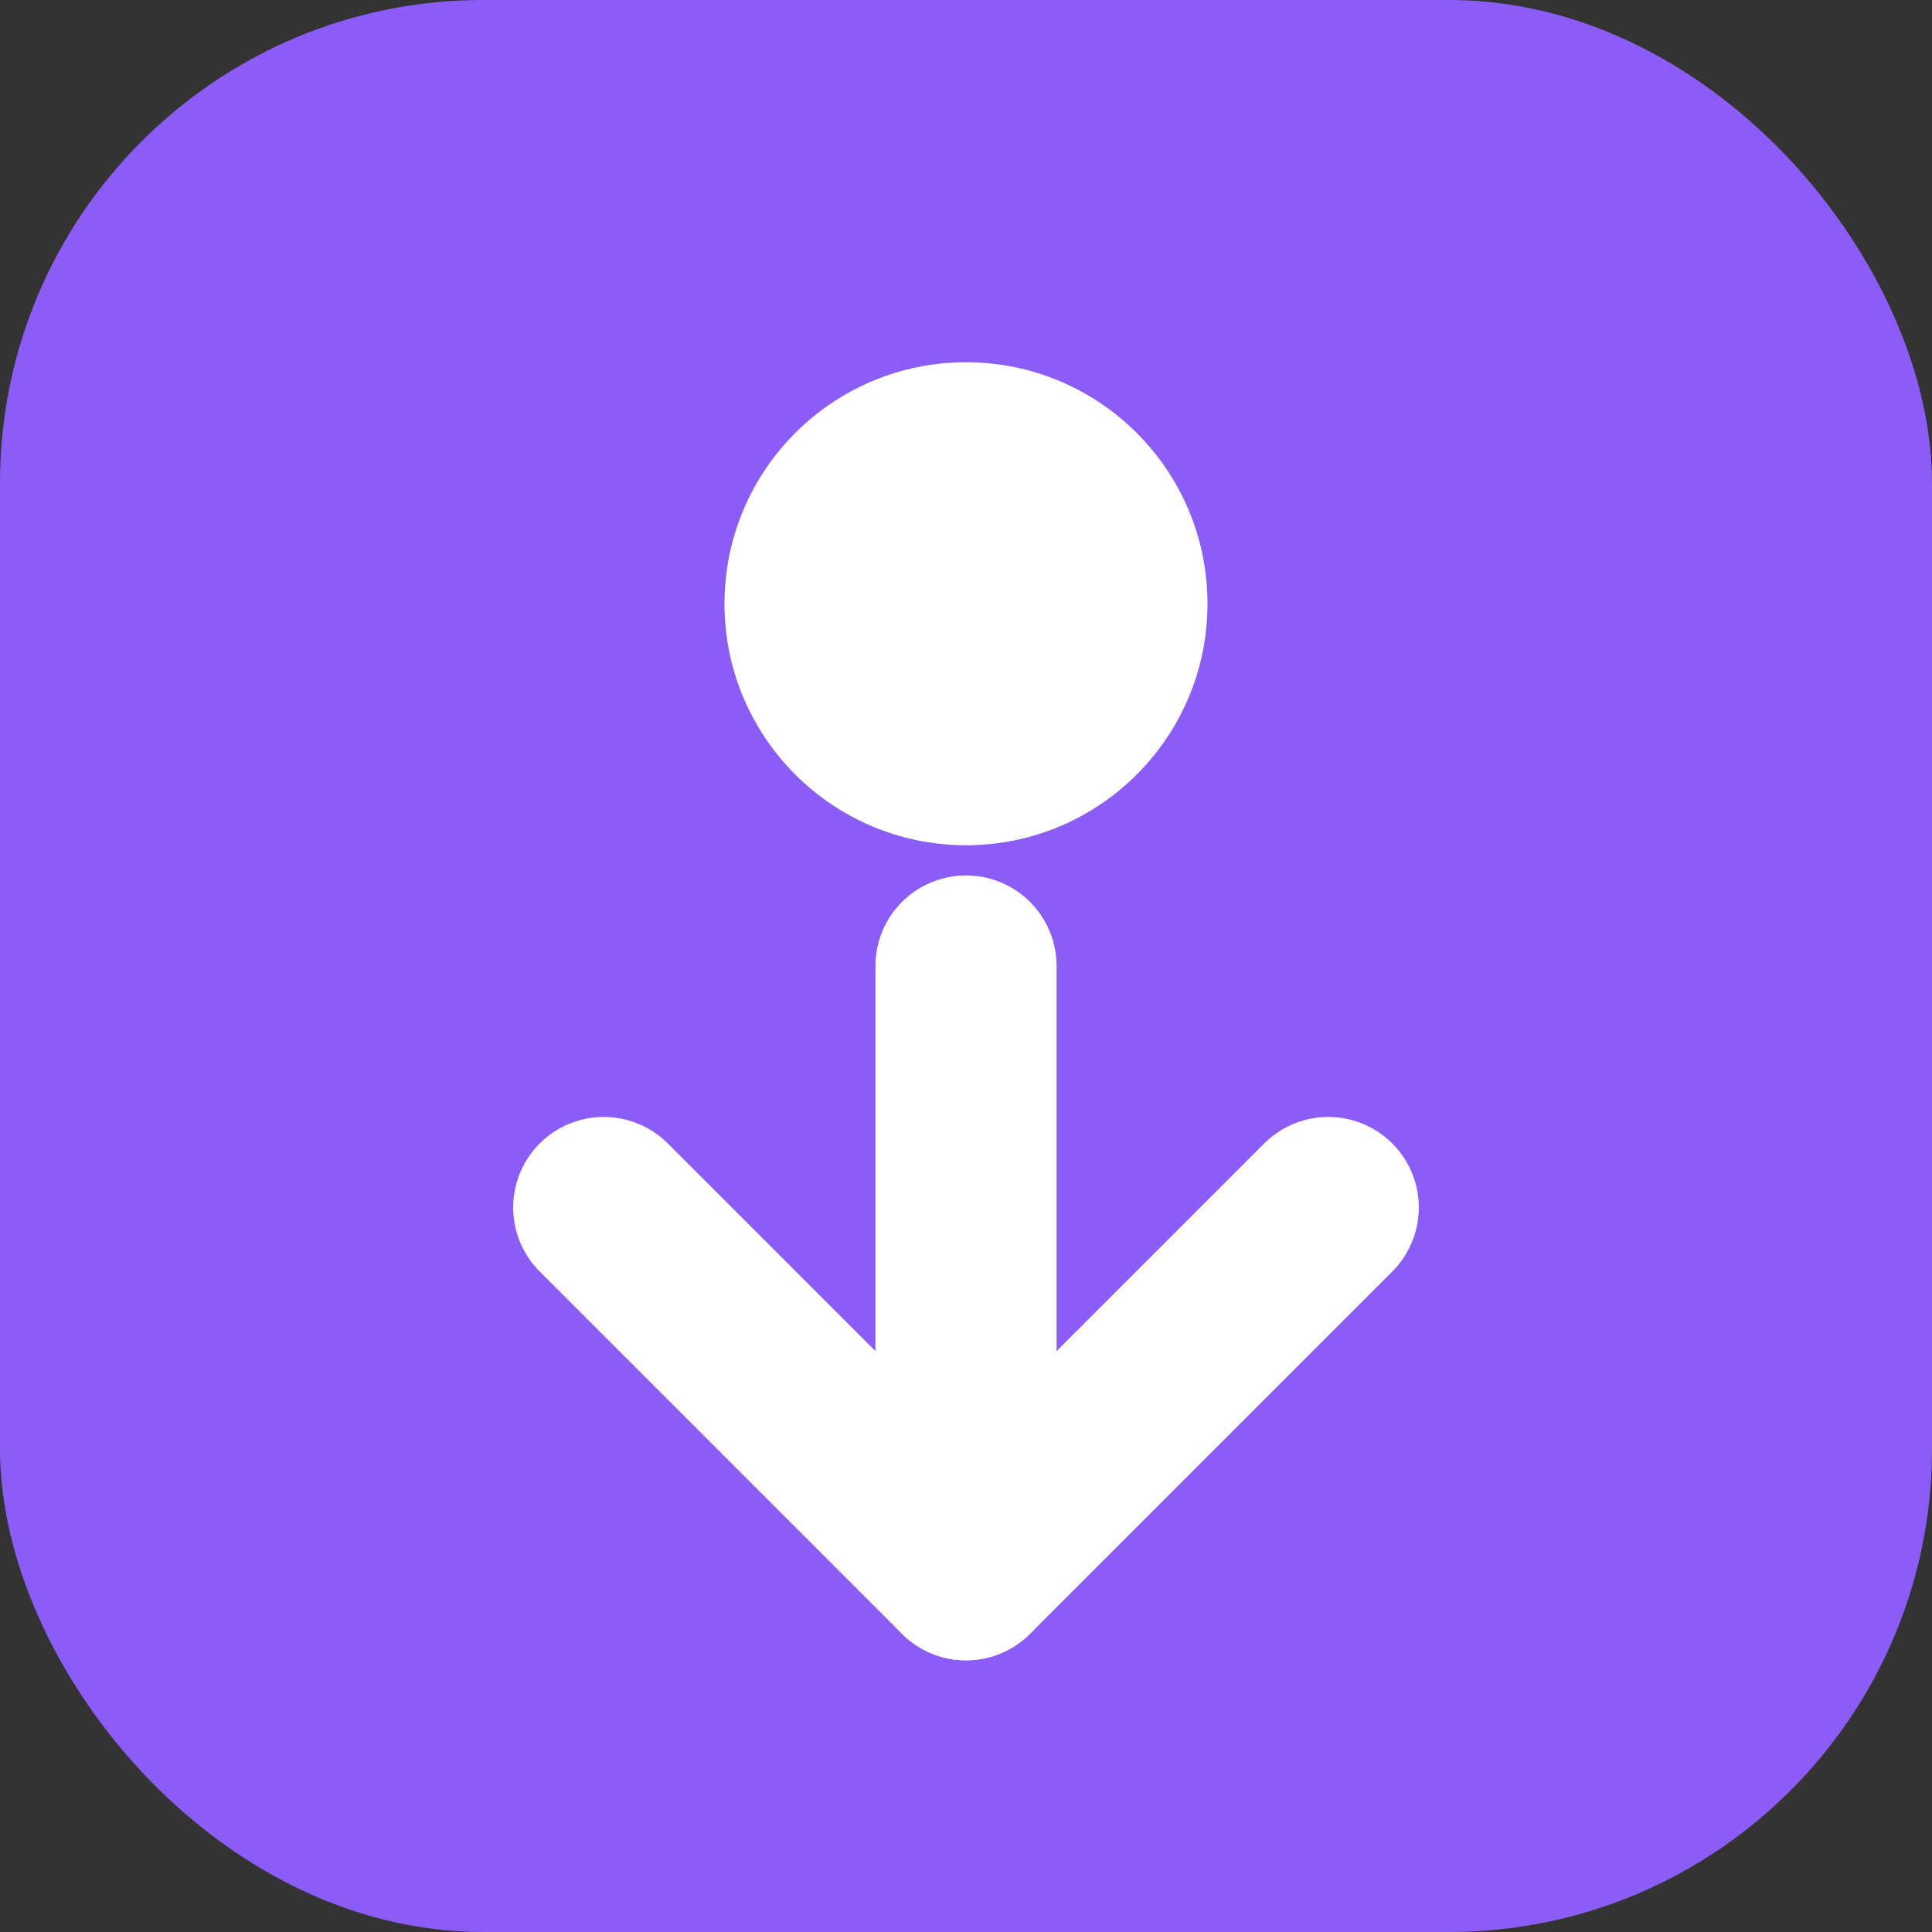
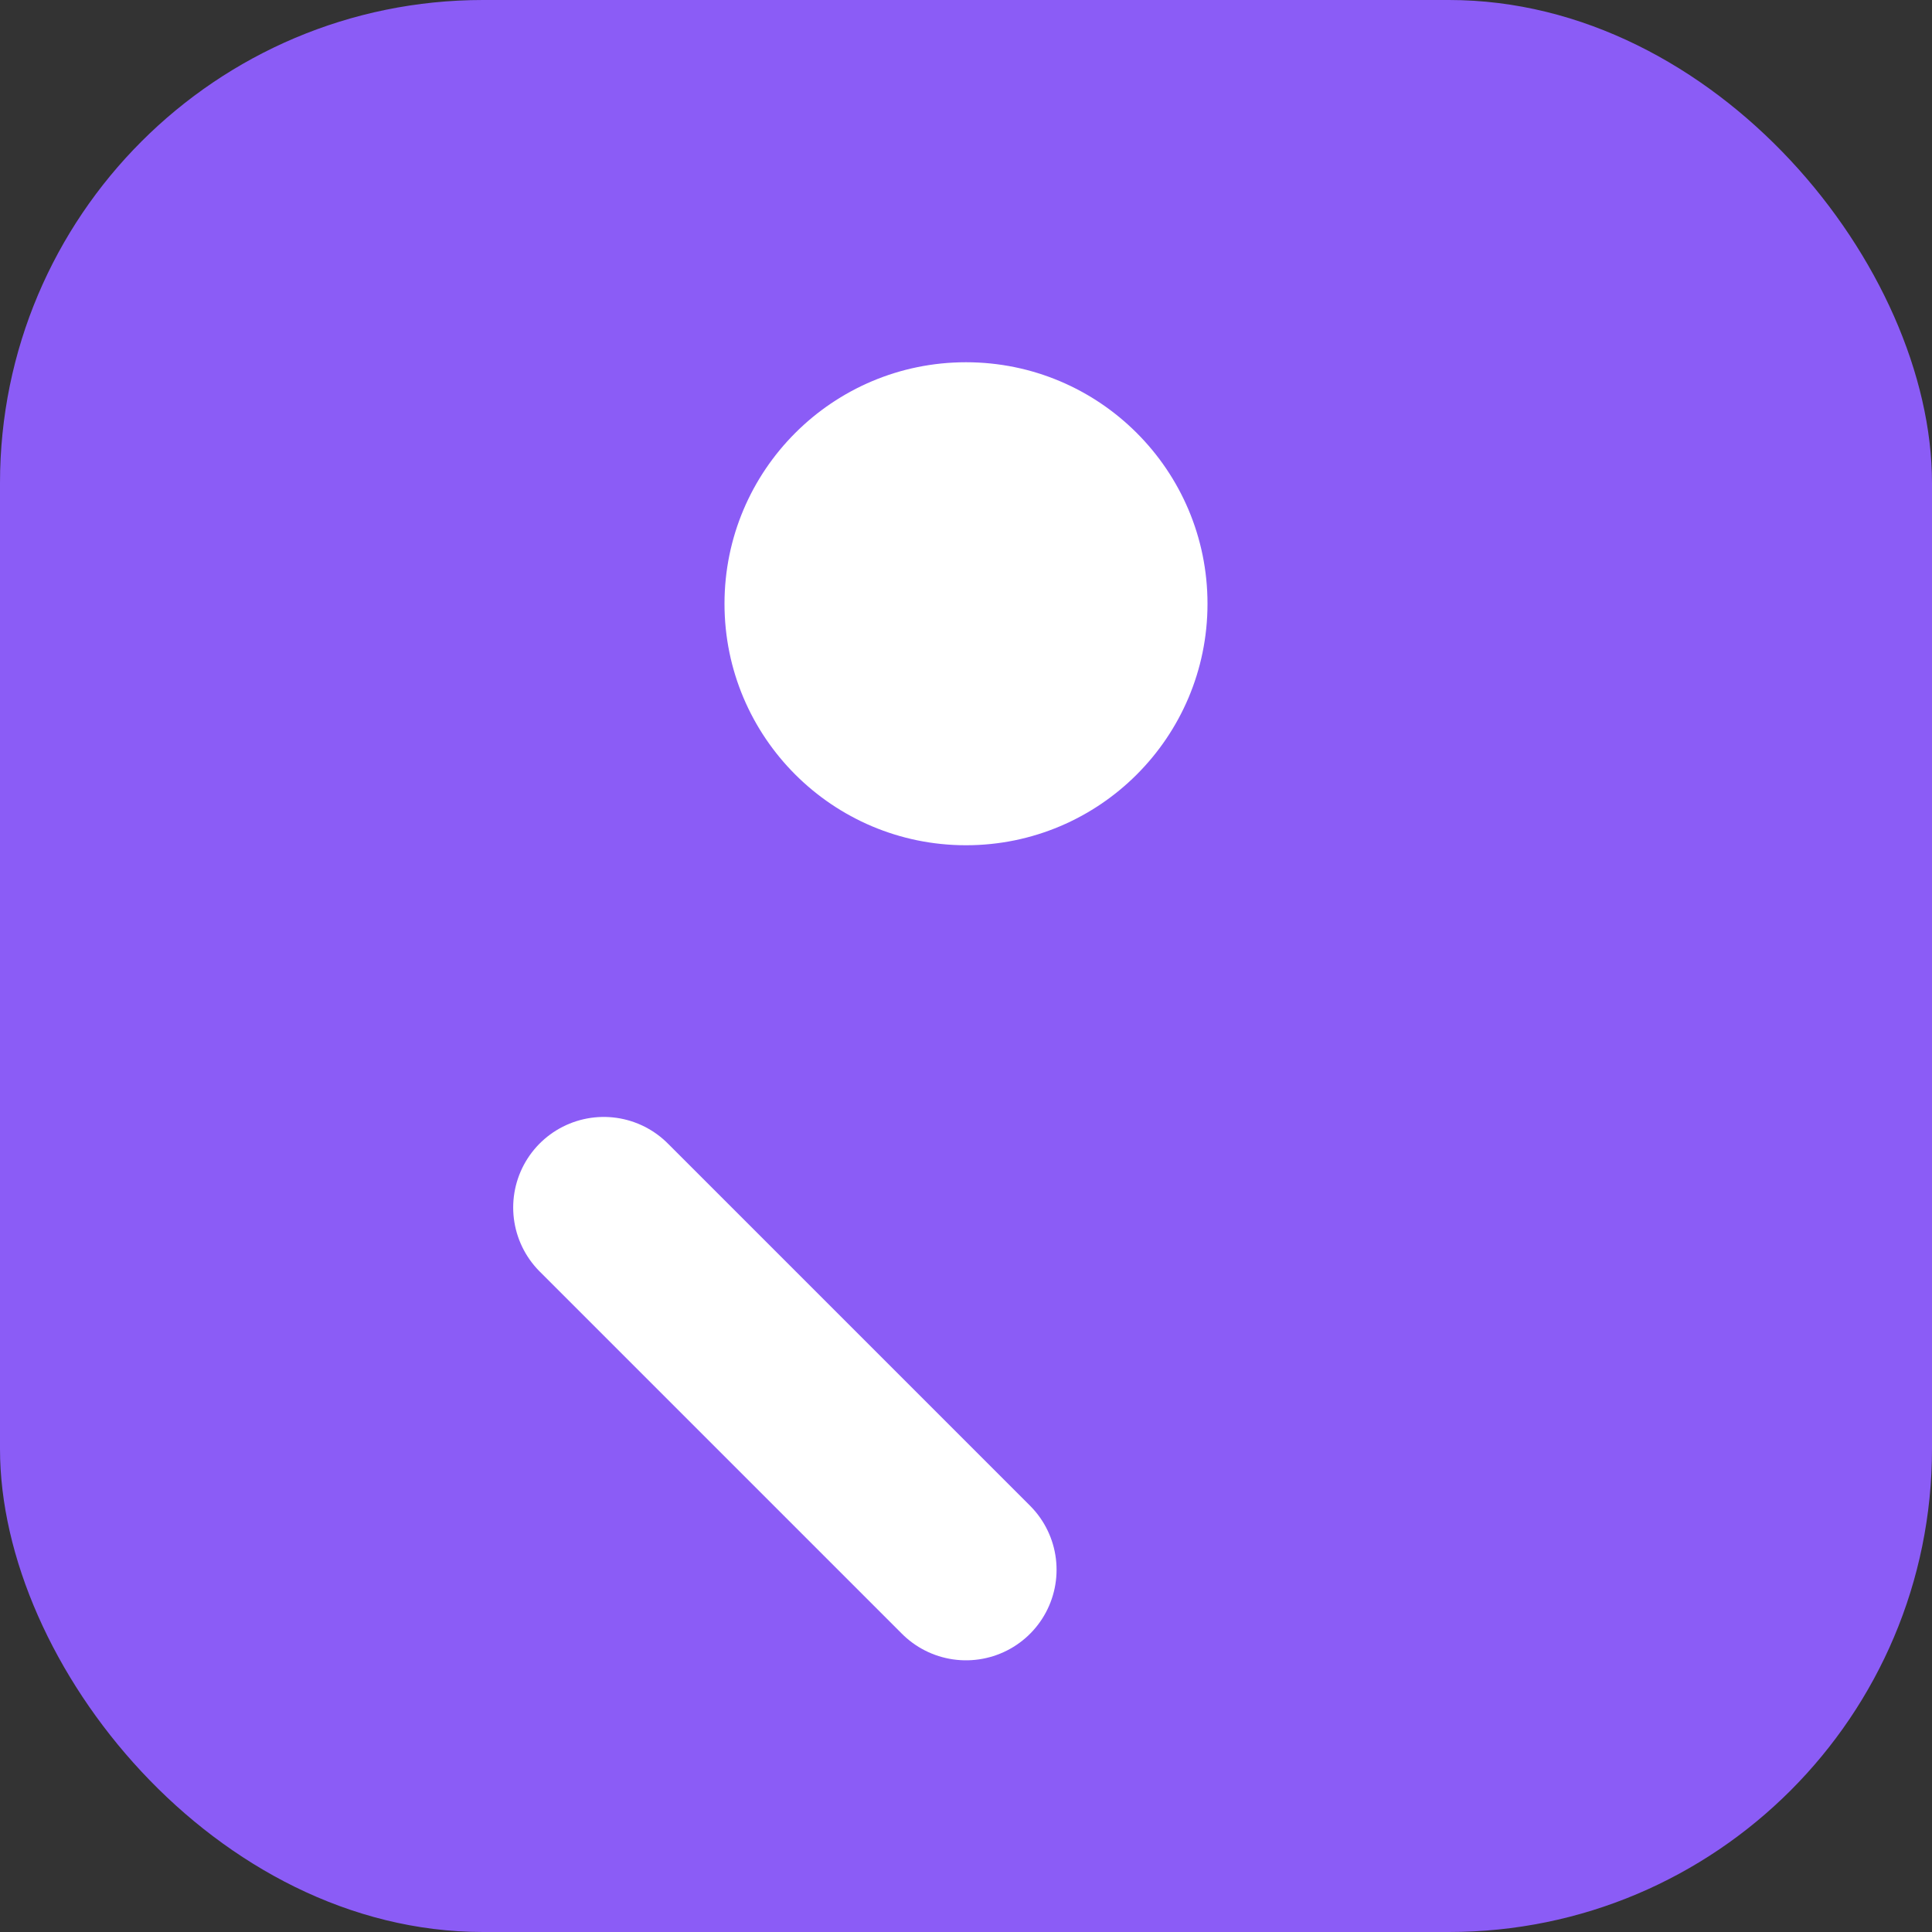
<svg xmlns="http://www.w3.org/2000/svg" width="32" height="32" viewBox="0 0 32 32" fill="none">
  <rect x="0" y="0" width="32" height="32" fill="#333333" stroke="none" />
  <rect width="32" height="32" rx="8" fill="#8B5CF6" />
  <circle cx="16" cy="10" r="4" fill="white" />
-   <path d="M16 16L16 26" stroke="white" stroke-width="3" stroke-linecap="round" />
-   <path d="M10 20L16 26L22 20" stroke="white" stroke-width="3" stroke-linecap="round" stroke-linejoin="round" />
+   <path d="M10 20L16 26" stroke="white" stroke-width="3" stroke-linecap="round" stroke-linejoin="round" />
</svg>